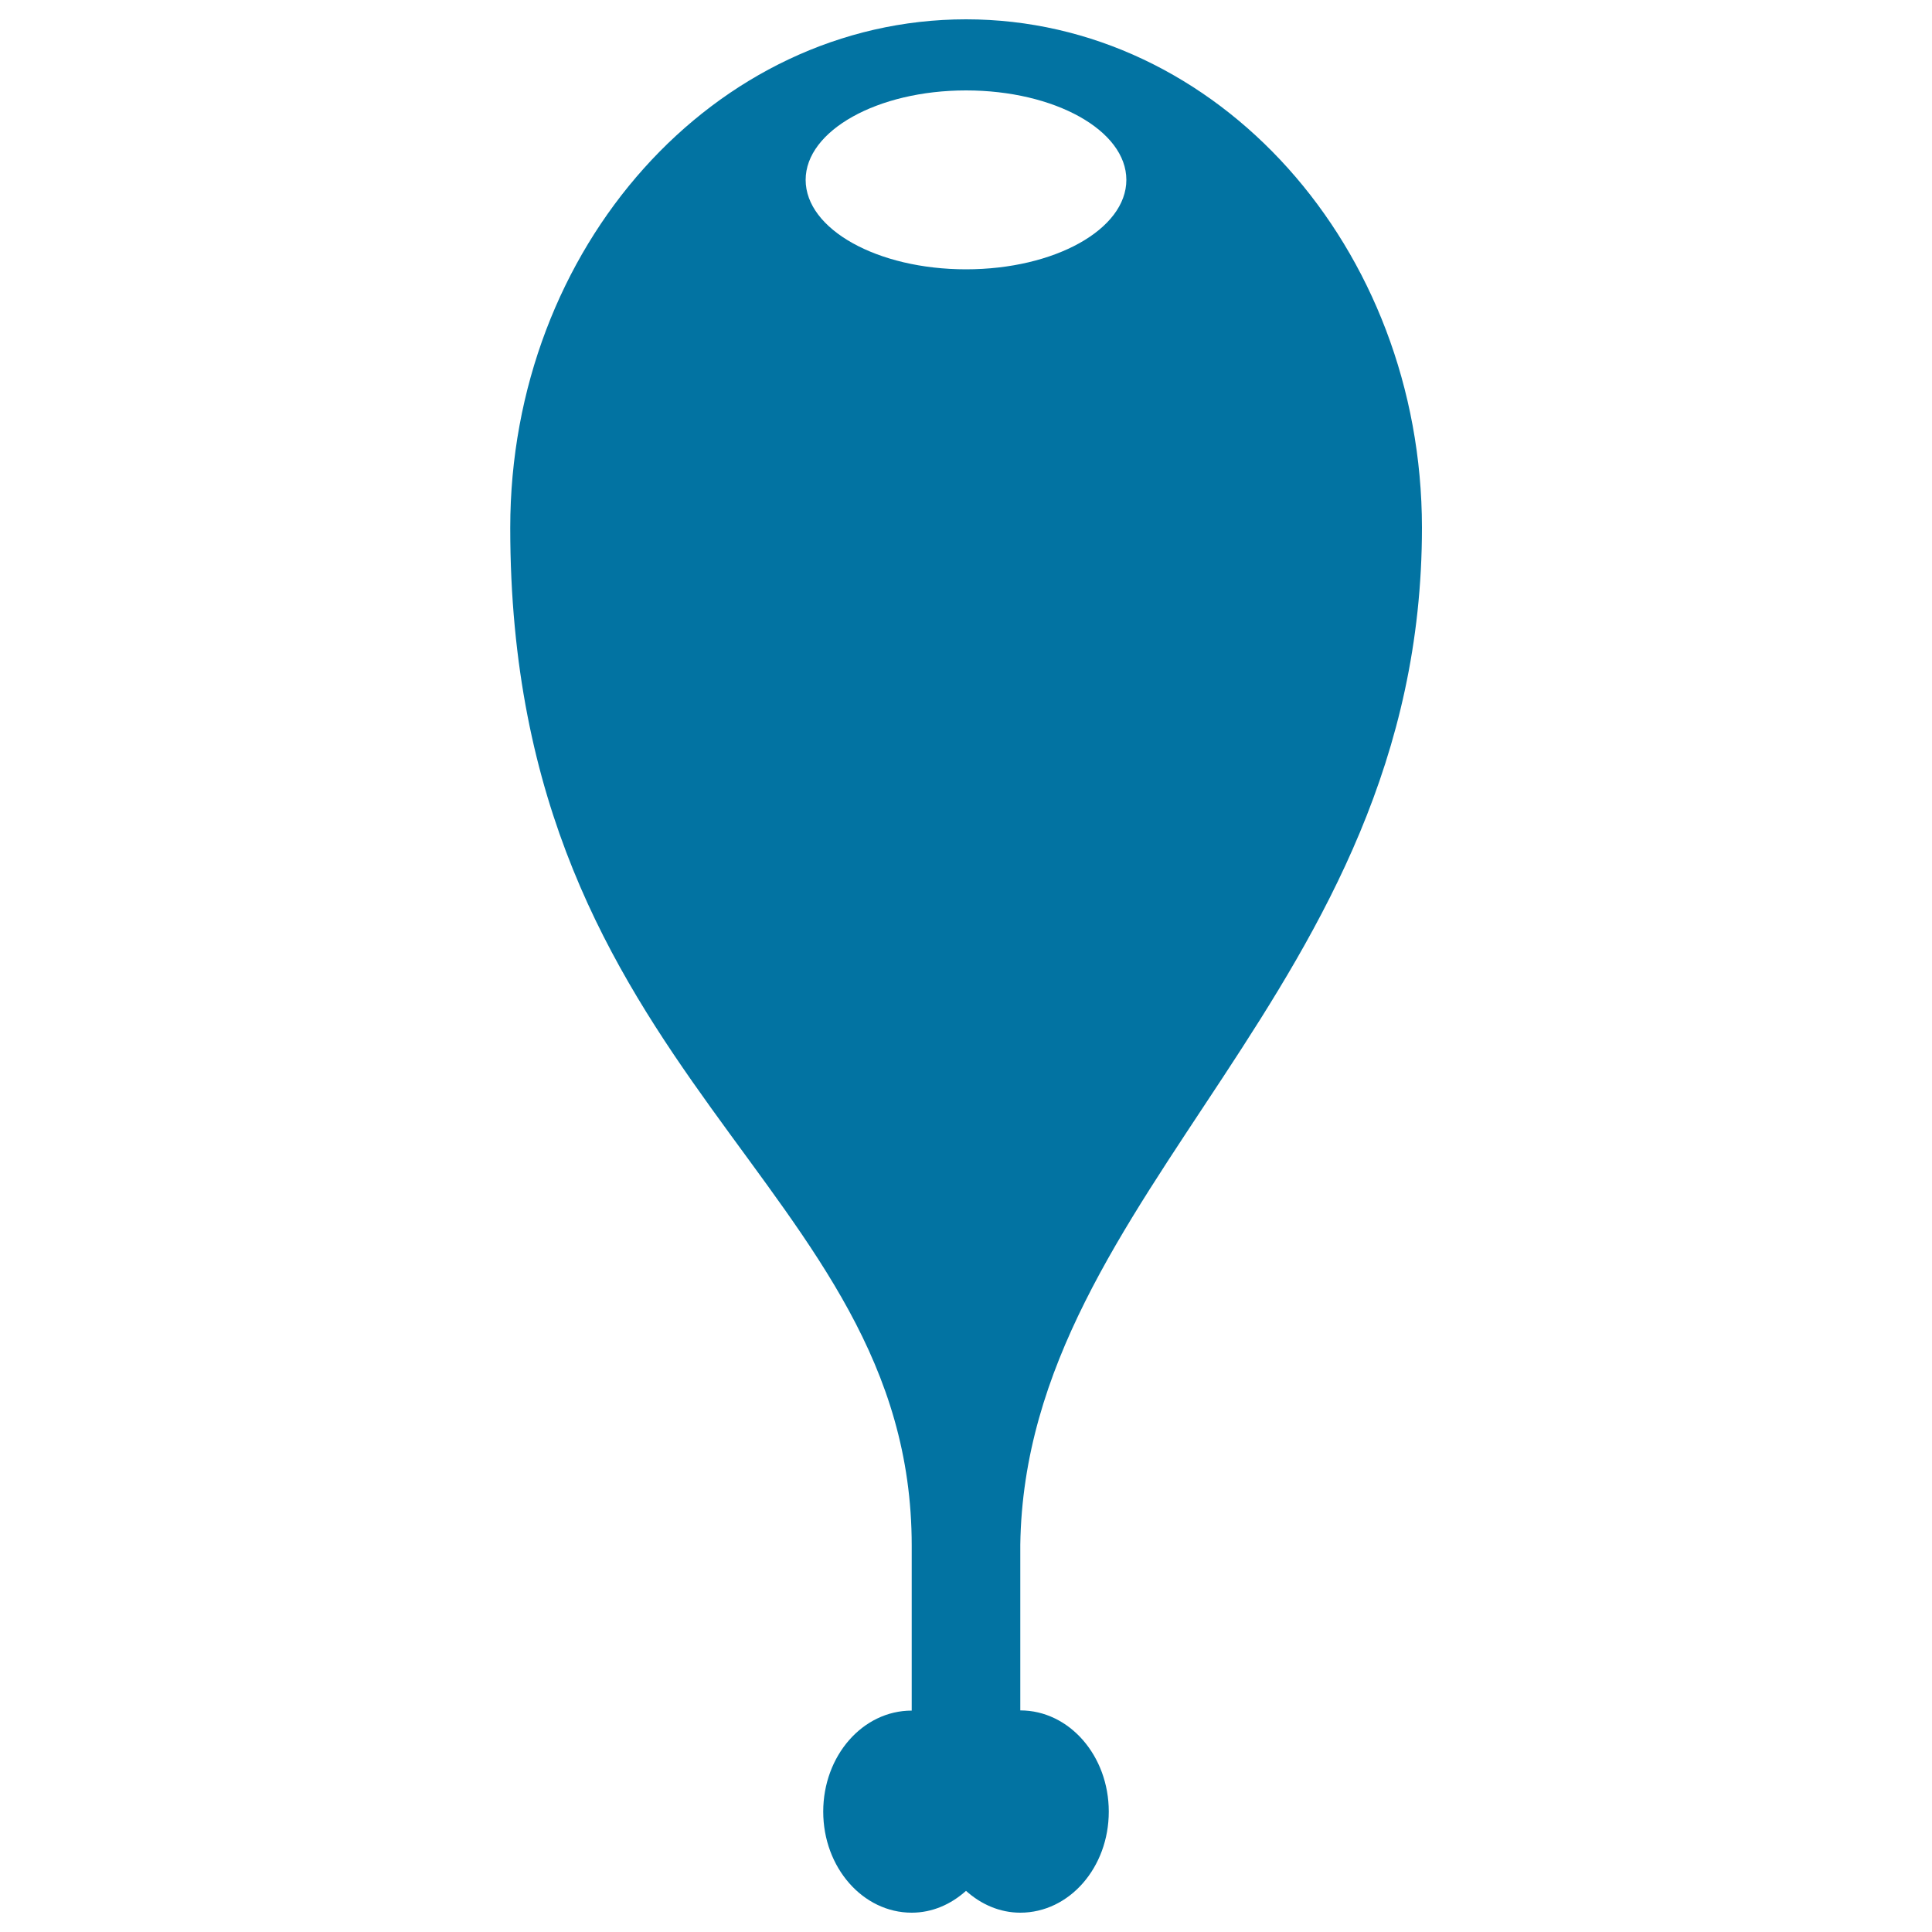
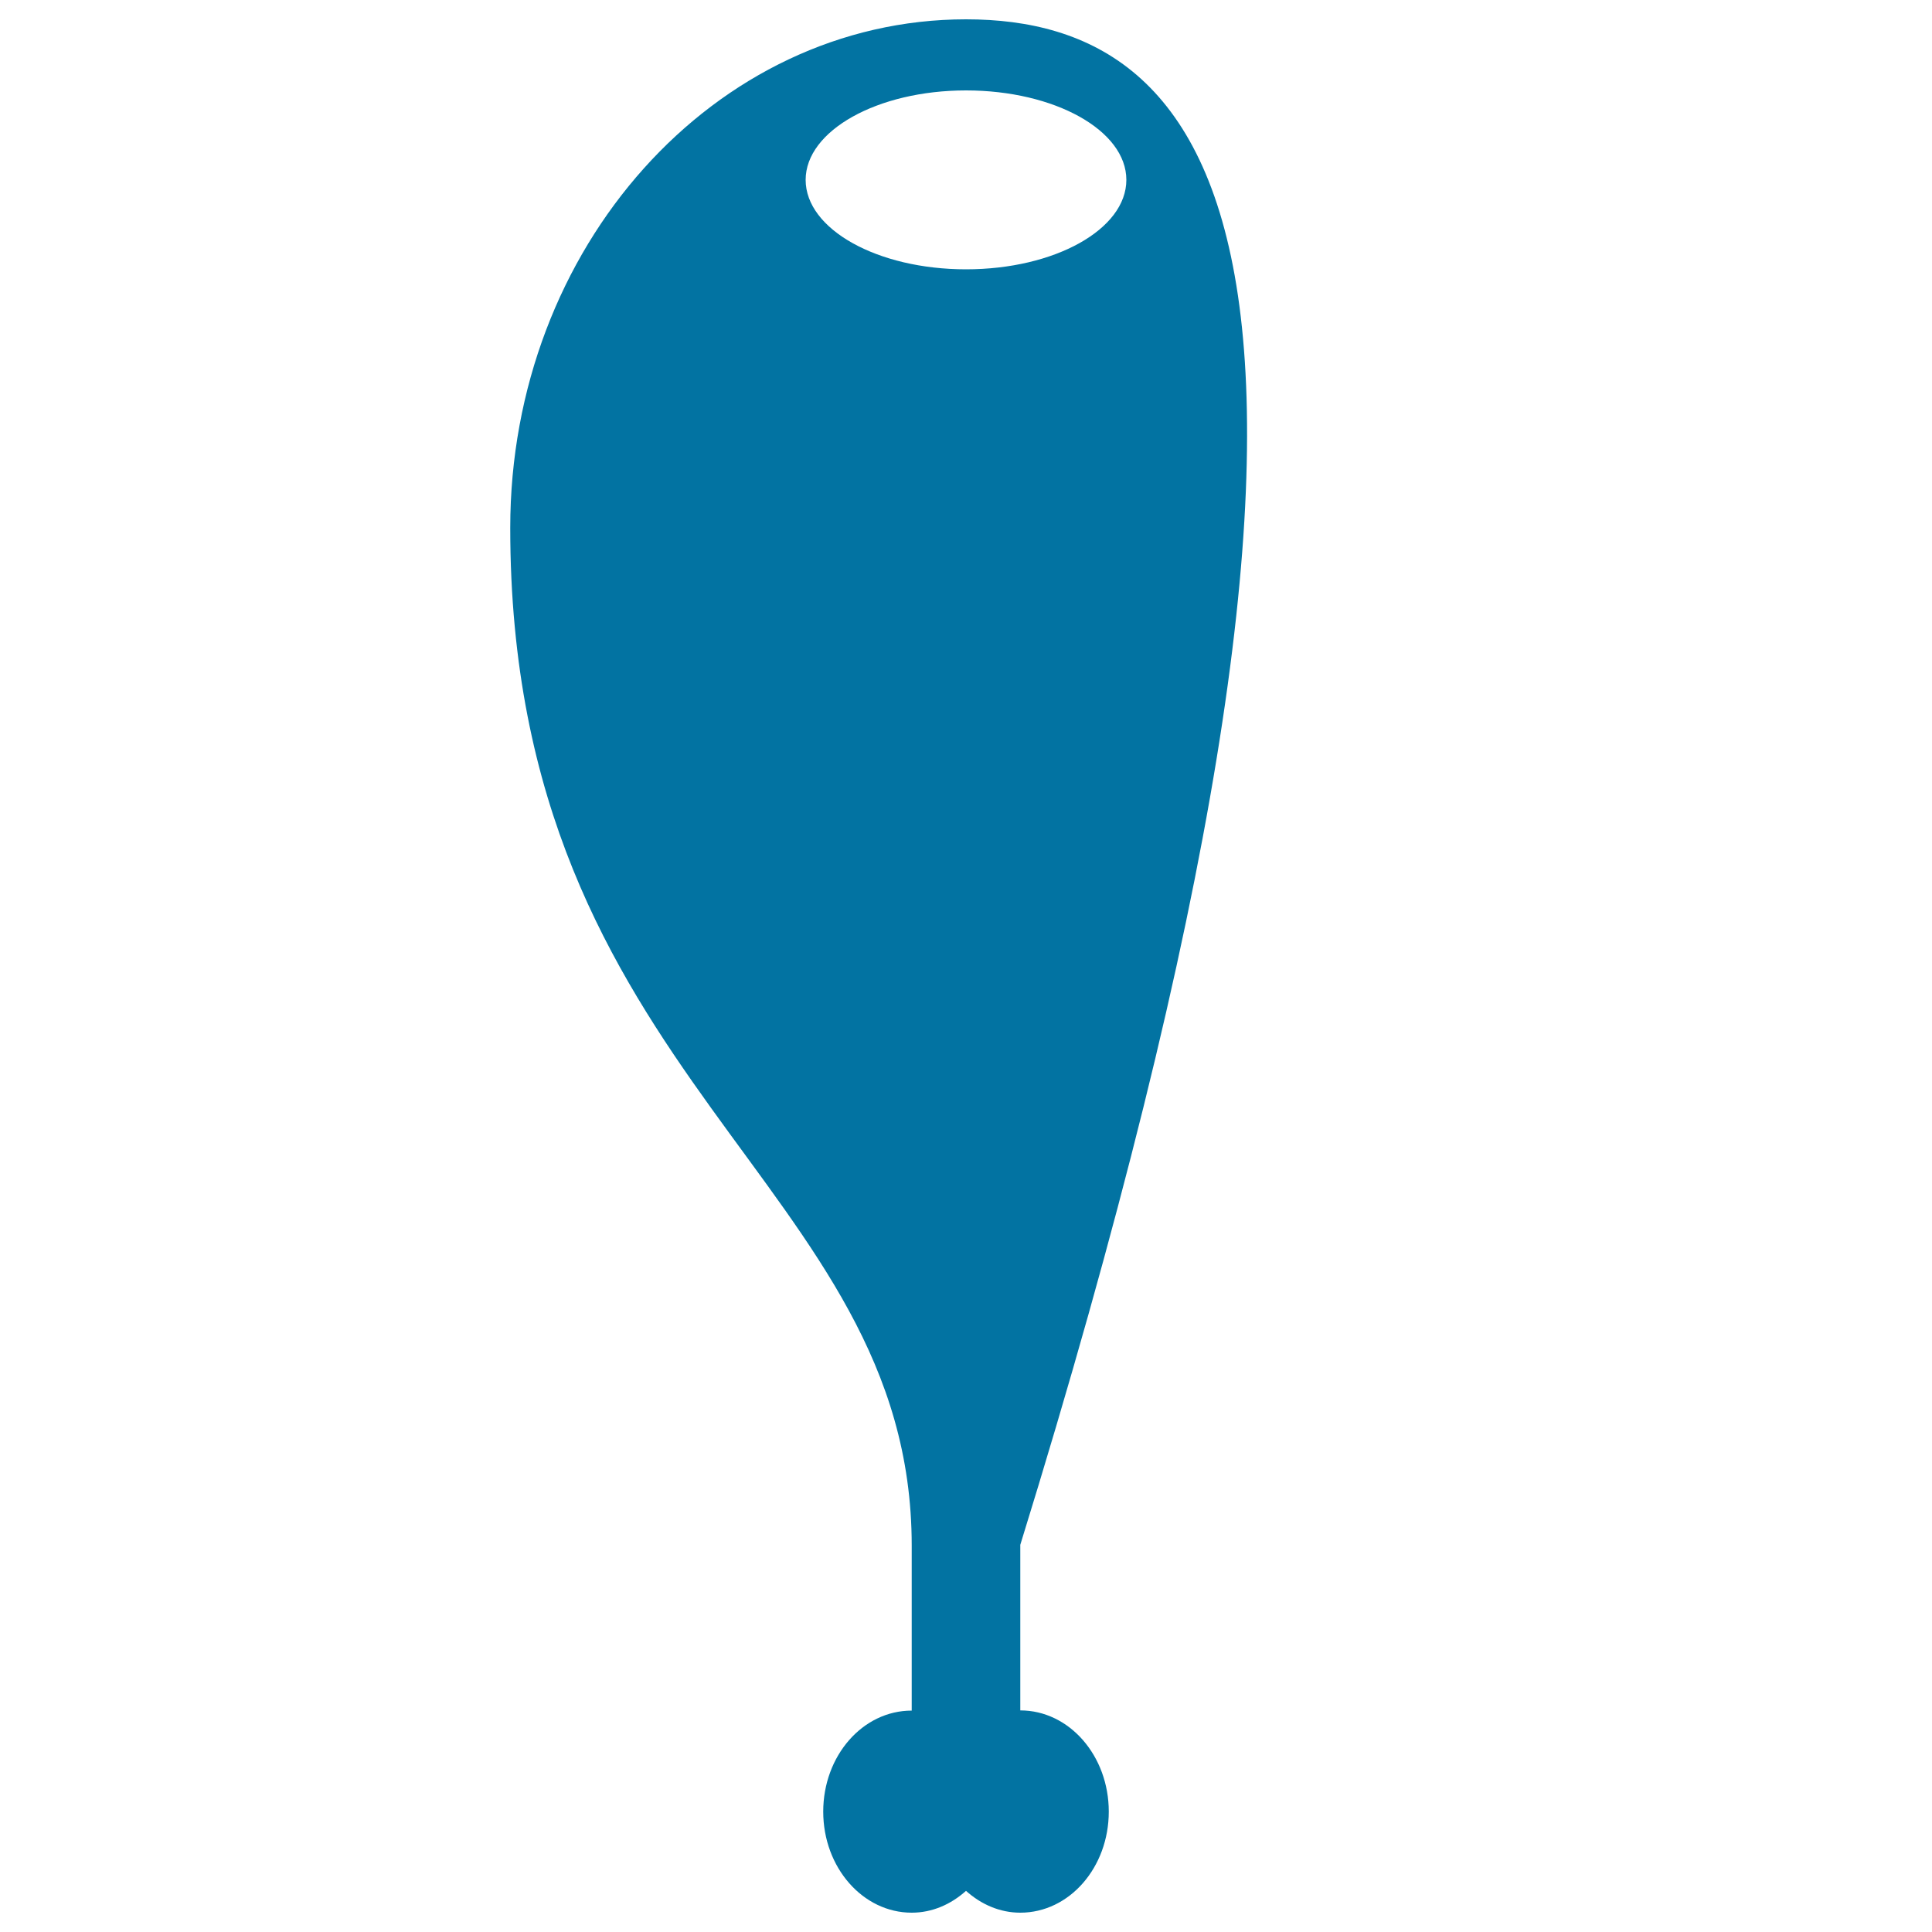
<svg xmlns="http://www.w3.org/2000/svg" viewBox="0 0 1000 1000" style="fill:#0273a2">
  <title>Chicken Thigh SVG icon</title>
  <g>
    <g id="b59_meat">
-       <path d="M528.1,885.3v-85.7c2.6-183.6,207.9-286.4,207.9-526.5C735.9,128.1,630.1,10,500,10c-130.2,0-235.9,118.1-235.9,263.2c0,286.8,207.8,338.2,207.8,526.8v85.4c-25.4,0-45.8,23.4-45.8,52.3c0,28.9,20.5,52.3,45.8,52.3c10.6,0,20.3-4.3,28.1-11.3c7.8,7,17.5,11.3,28.1,11.3c25.4,0,45.8-23.4,45.8-52.3C573.9,908.7,553.4,885.3,528.1,885.3z M500,139.4c-45.8,0-83-20.7-83-46.3c0-25.5,37.2-46.3,83-46.3c45.9,0,83,20.7,83,46.3C583,118.7,545.9,139.4,500,139.4z" />
+       <path d="M528.1,885.3v-85.7C735.9,128.1,630.1,10,500,10c-130.2,0-235.9,118.1-235.9,263.2c0,286.8,207.8,338.2,207.8,526.8v85.4c-25.4,0-45.8,23.4-45.8,52.3c0,28.9,20.5,52.3,45.8,52.3c10.6,0,20.3-4.3,28.1-11.3c7.8,7,17.5,11.3,28.1,11.3c25.4,0,45.8-23.4,45.8-52.3C573.9,908.7,553.4,885.3,528.1,885.3z M500,139.4c-45.8,0-83-20.7-83-46.3c0-25.5,37.2-46.3,83-46.3c45.9,0,83,20.7,83,46.3C583,118.7,545.9,139.4,500,139.4z" />
    </g>
    <g id="Capa_1_17_" />
  </g>
</svg>